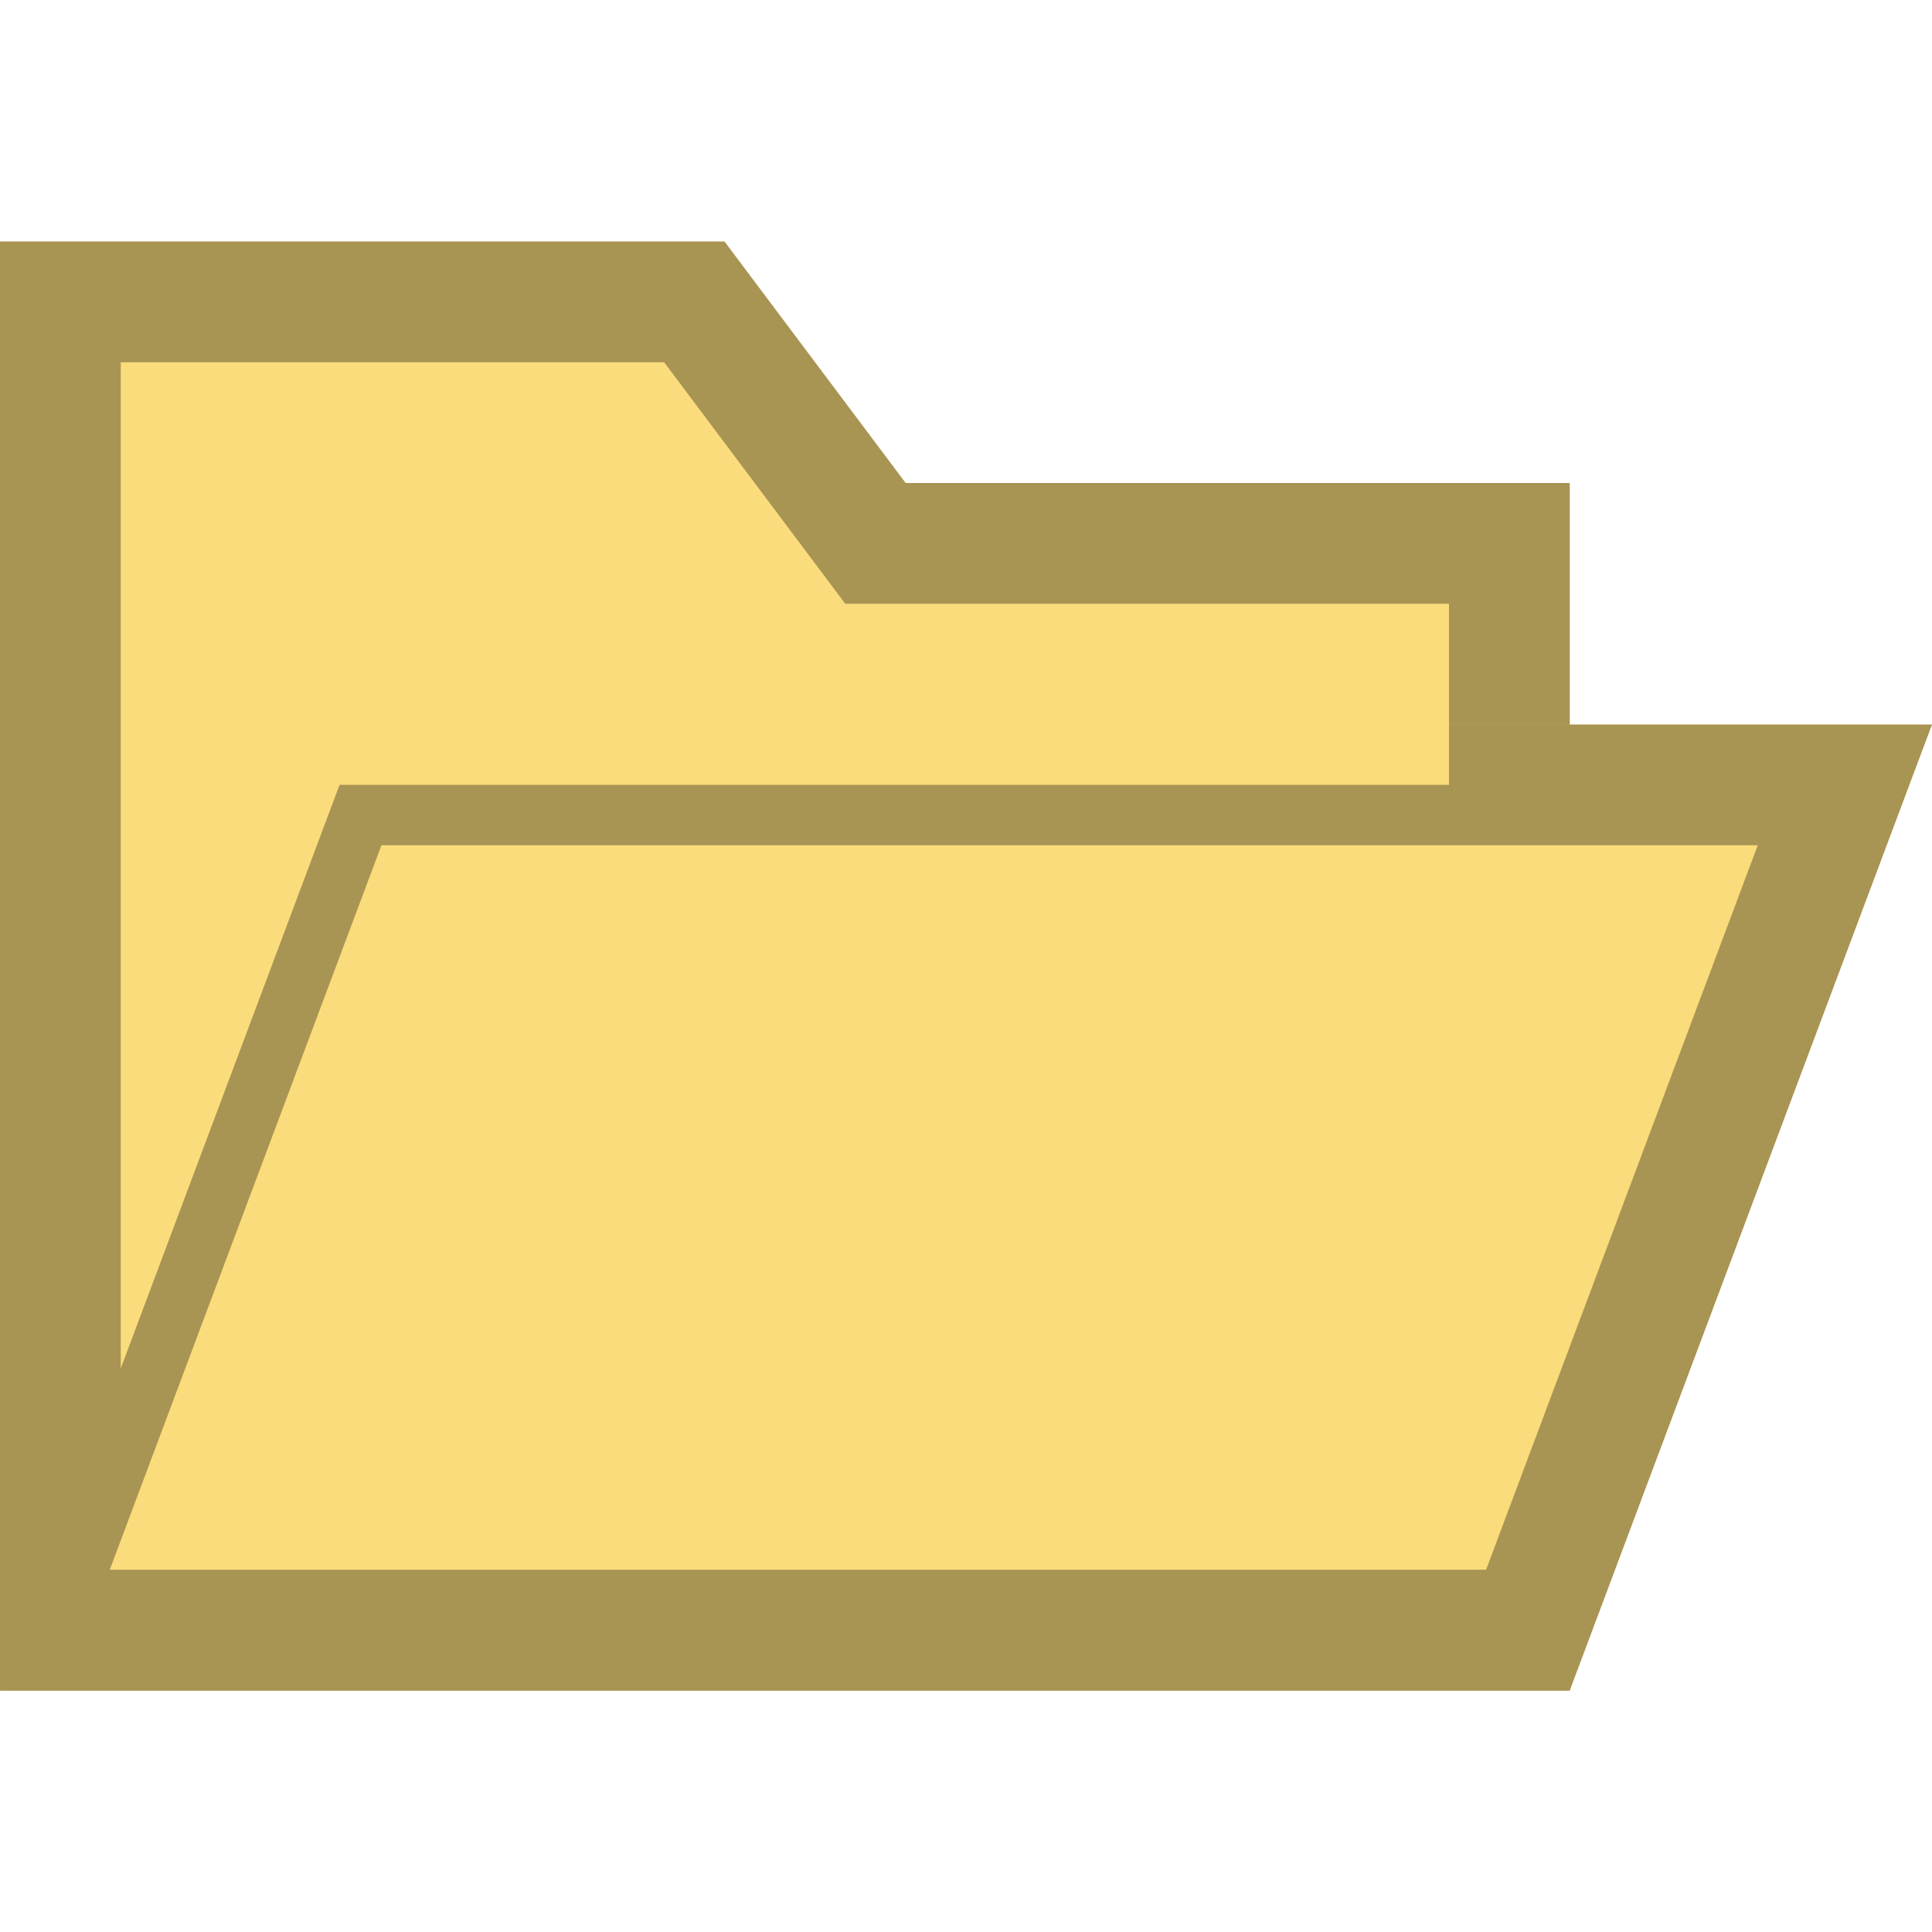
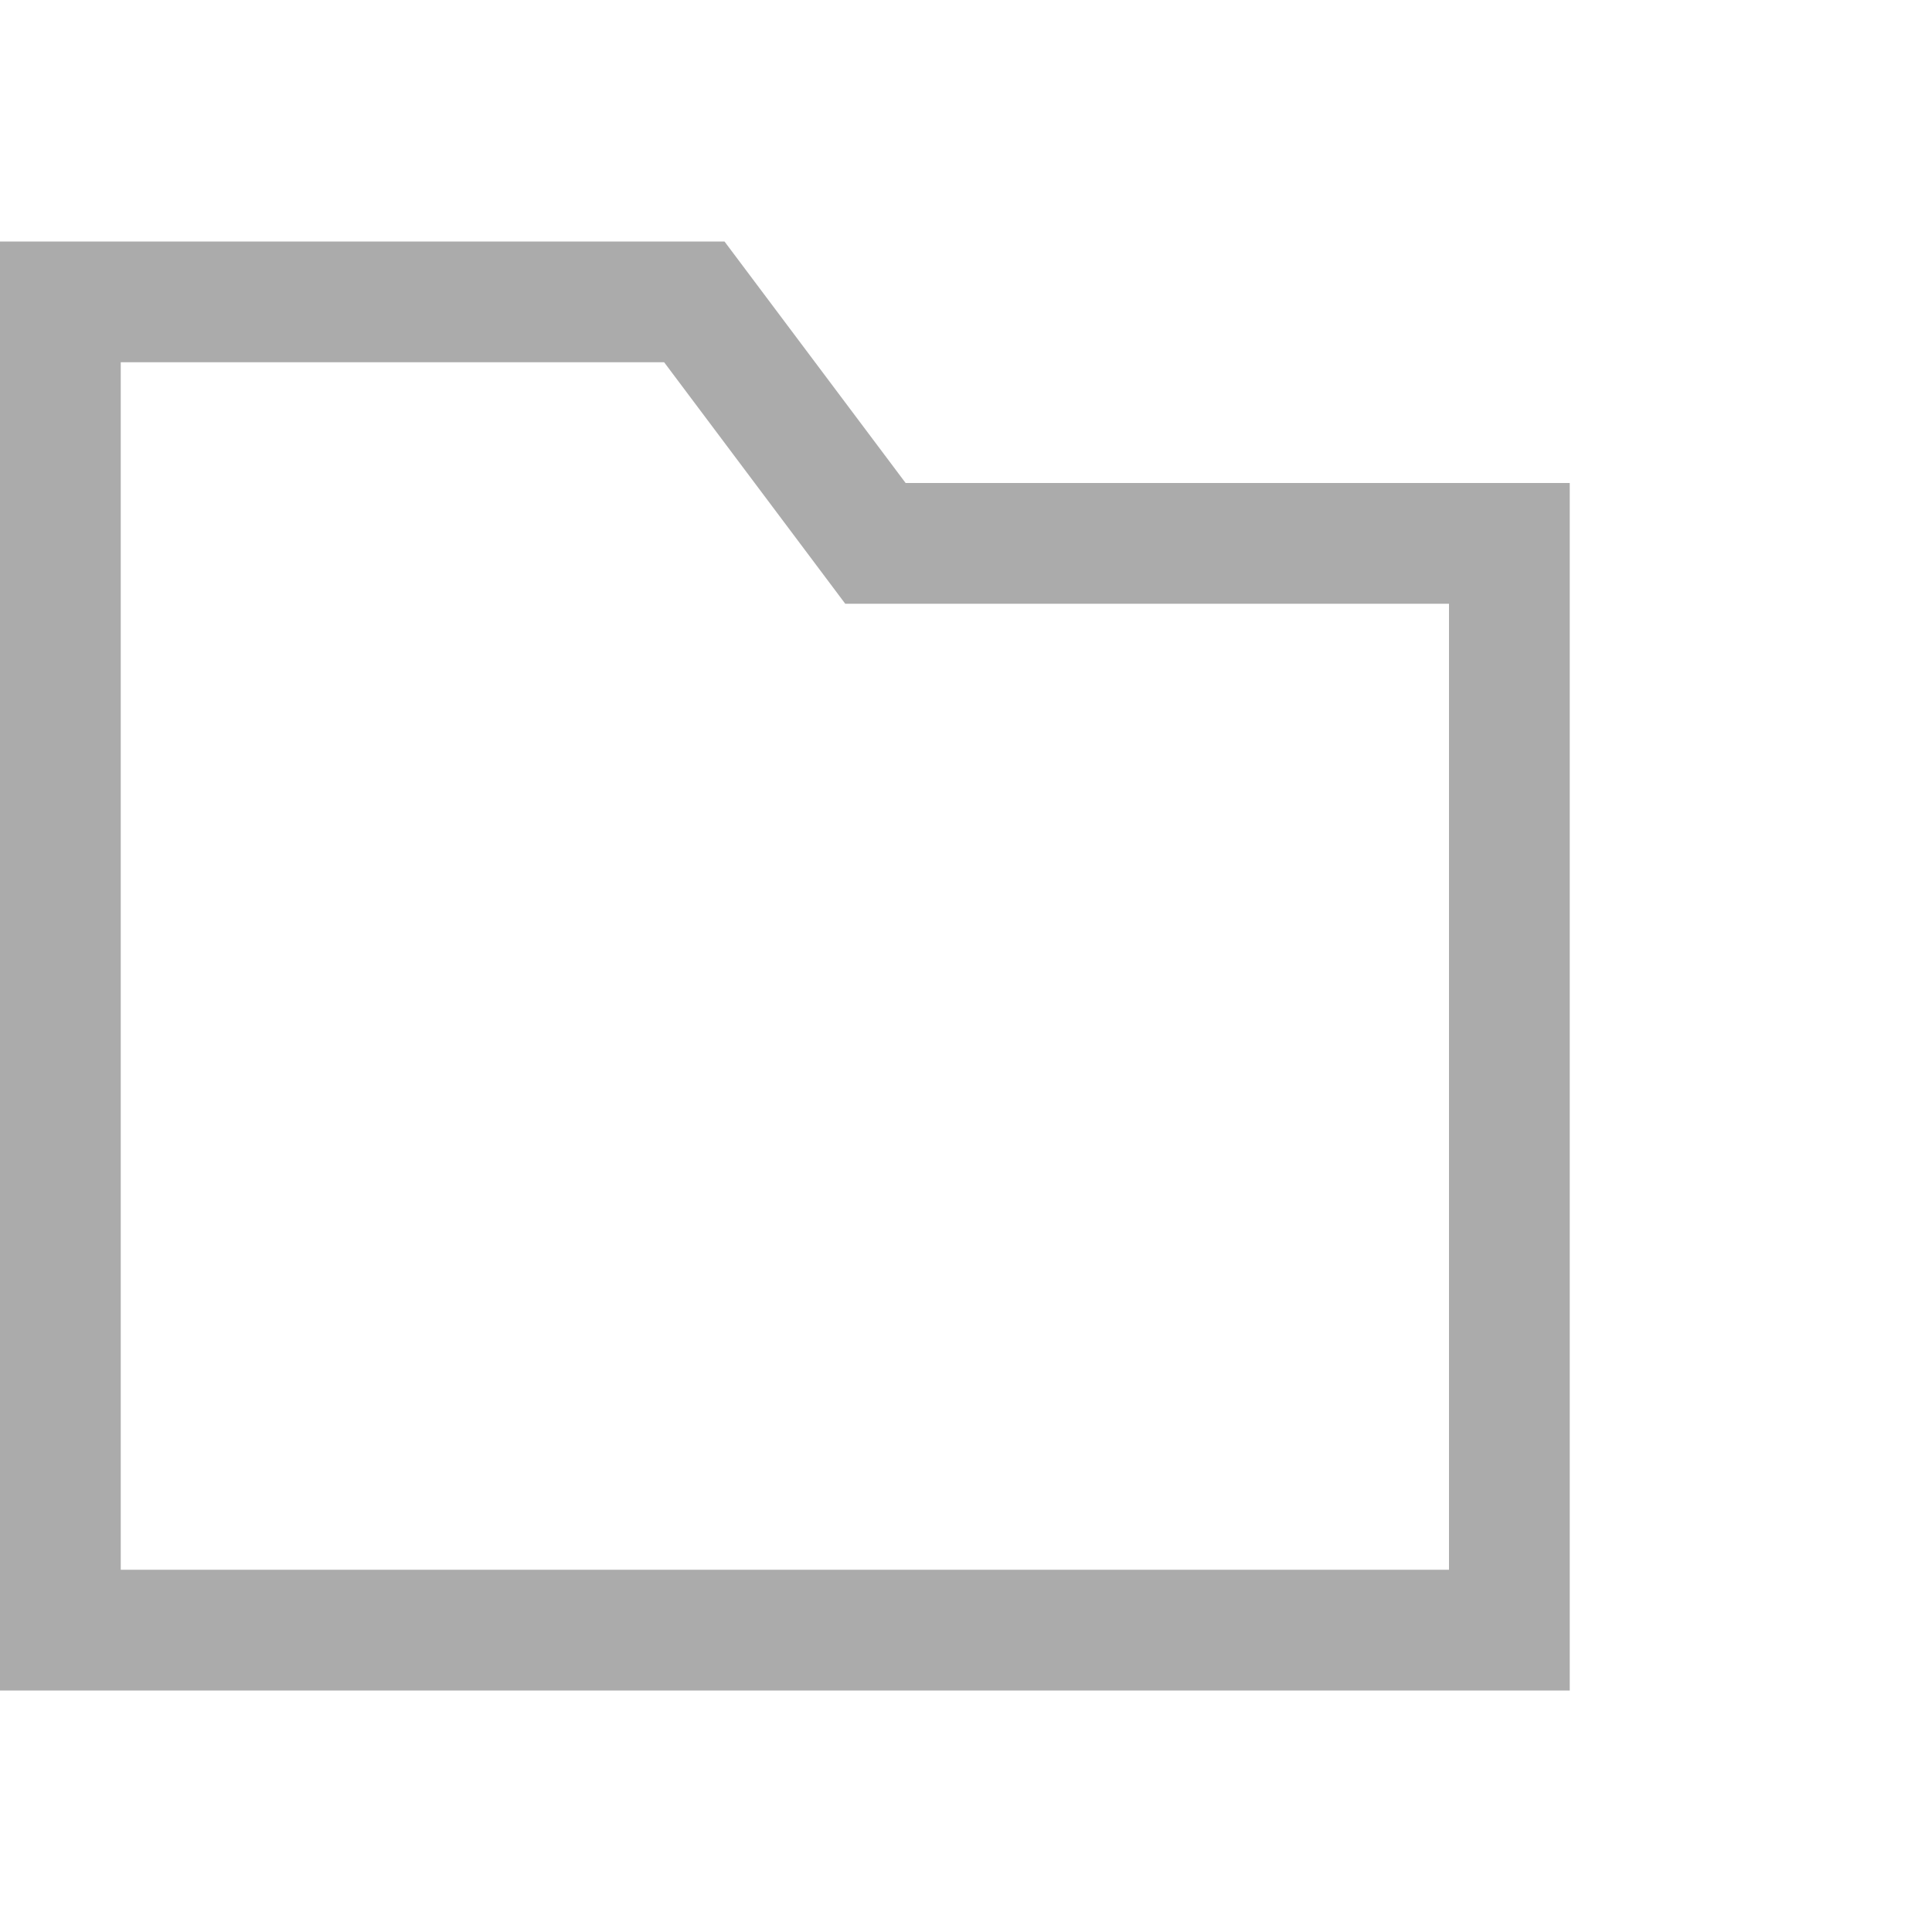
<svg xmlns="http://www.w3.org/2000/svg" id="New_Vector" width="16" height="16" version="1.1" viewBox="0 0 16 16">
  <defs>
    <style>
      .st0 {
        fill: #fbdc7c;
      }

      .st1 {
        opacity: .33;
      }
    </style>
  </defs>
  <g>
-     <polygon class="st0" points="13 14 0 14 0 2 6 2 7.5 4 13 4 13 14" />
    <g class="st1">
      <path d="M5.5,3l1.2,1.6.3.4h5v8H1V3h4.5M6,2H0v12h13V4h-5.5l-1.5-2h0Z" />
    </g>
  </g>
-   <polygon class="st0" points="13 14 0 14 3 6 16 6 13 14" />
-   <path class="st1" d="M12,6v.5H2.812L0,14h13l3-8h-4ZM12.307,13H.909l2.25-6h11.398l-2.25,6Z" />
</svg>